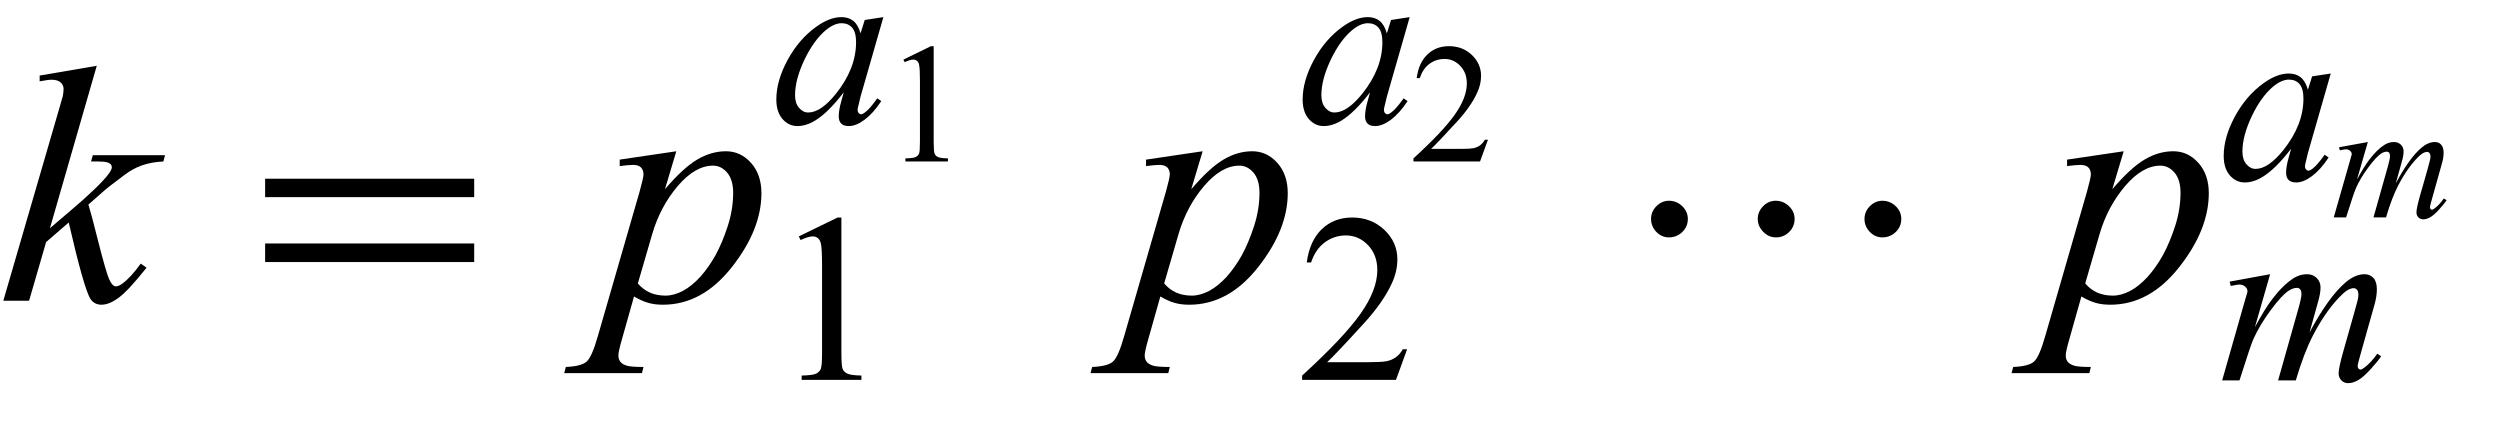
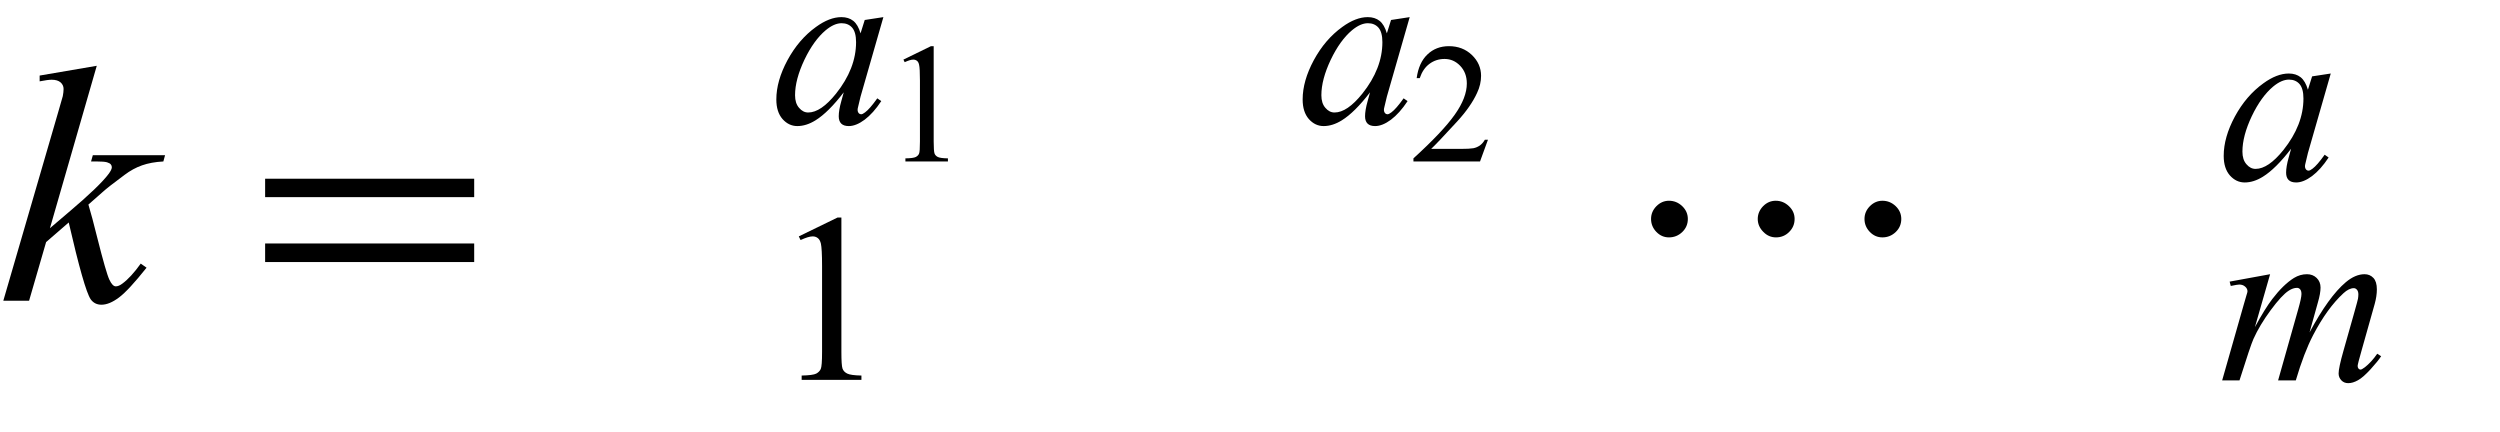
<svg xmlns="http://www.w3.org/2000/svg" xmlns:xlink="http://www.w3.org/1999/xlink" viewBox="0 0 133 23" version="1.1">
  <defs>
    <g>
      <symbol overflow="visible" id="glyph0-0">
        <path style="stroke:none;" d="M 2.496 0 L 2.496 -11.25 L 11.496 -11.25 L 11.496 0 Z M 2.777 -0.281 L 11.215 -0.281 L 11.215 -10.969 L 2.777 -10.969 Z M 2.777 -0.281 " />
      </symbol>
      <symbol overflow="visible" id="glyph0-1">
-         <path style="stroke:none;" d="M 5.148 -12.5 L 2.656 -3.859 L 3.656 -4.711 C 4.75 -5.637 5.465 -6.32 5.793 -6.766 C 5.898 -6.914 5.949 -7.023 5.949 -7.102 C 5.949 -7.156 5.934 -7.203 5.898 -7.25 C 5.863 -7.297 5.793 -7.336 5.691 -7.367 C 5.59 -7.395 5.406 -7.41 5.148 -7.41 L 4.844 -7.41 L 4.938 -7.742 L 8.781 -7.742 L 8.691 -7.41 C 8.254 -7.387 7.875 -7.316 7.555 -7.203 C 7.234 -7.09 6.926 -6.922 6.625 -6.695 C 6.035 -6.258 5.645 -5.953 5.457 -5.781 L 4.703 -5.117 C 4.832 -4.695 4.988 -4.105 5.176 -3.348 C 5.492 -2.094 5.707 -1.352 5.82 -1.117 C 5.93 -0.883 6.043 -0.766 6.16 -0.766 C 6.262 -0.766 6.379 -0.812 6.512 -0.914 C 6.816 -1.137 7.141 -1.492 7.488 -1.977 L 7.797 -1.758 C 7.156 -0.953 6.668 -0.426 6.328 -0.172 C 5.988 0.082 5.68 0.211 5.398 0.211 C 5.152 0.211 4.961 0.113 4.824 -0.078 C 4.59 -0.426 4.203 -1.789 3.656 -4.164 L 2.453 -3.121 L 1.547 0 L 0.176 0 L 3.094 -10.027 L 3.34 -10.883 C 3.367 -11.027 3.383 -11.156 3.383 -11.266 C 3.383 -11.406 3.328 -11.523 3.223 -11.617 C 3.113 -11.711 2.957 -11.758 2.75 -11.758 C 2.617 -11.758 2.402 -11.73 2.109 -11.672 L 2.109 -11.98 Z M 5.148 -12.5 " />
+         <path style="stroke:none;" d="M 5.148 -12.5 L 2.656 -3.859 L 3.656 -4.711 C 4.75 -5.637 5.465 -6.32 5.793 -6.766 C 5.898 -6.914 5.949 -7.023 5.949 -7.102 C 5.949 -7.156 5.934 -7.203 5.898 -7.25 C 5.863 -7.297 5.793 -7.336 5.691 -7.367 C 5.59 -7.395 5.406 -7.41 5.148 -7.41 L 4.844 -7.41 L 4.938 -7.742 L 8.781 -7.742 L 8.691 -7.41 C 8.254 -7.387 7.875 -7.316 7.555 -7.203 C 7.234 -7.09 6.926 -6.922 6.625 -6.695 C 6.035 -6.258 5.645 -5.953 5.457 -5.781 L 4.703 -5.117 C 4.832 -4.695 4.988 -4.105 5.176 -3.348 C 5.492 -2.094 5.707 -1.352 5.82 -1.117 C 5.93 -0.883 6.043 -0.766 6.16 -0.766 C 6.262 -0.766 6.379 -0.812 6.512 -0.914 C 6.816 -1.137 7.141 -1.492 7.488 -1.977 L 7.797 -1.758 C 7.156 -0.953 6.668 -0.426 6.328 -0.172 C 5.988 0.082 5.68 0.211 5.398 0.211 C 5.152 0.211 4.961 0.113 4.824 -0.078 C 4.59 -0.426 4.203 -1.789 3.656 -4.164 L 2.453 -3.121 L 1.547 0 L 0.176 0 L 3.094 -10.027 L 3.34 -10.883 C 3.367 -11.027 3.383 -11.156 3.383 -11.266 C 3.383 -11.406 3.328 -11.523 3.223 -11.617 C 3.113 -11.711 2.957 -11.758 2.75 -11.758 C 2.617 -11.758 2.402 -11.73 2.109 -11.672 L 2.109 -11.98 Z " />
      </symbol>
      <symbol overflow="visible" id="glyph0-2">
-         <path style="stroke:none;" d="M 3.98 -7.953 L 3.375 -5.934 C 4.016 -6.684 4.582 -7.207 5.086 -7.508 C 5.586 -7.805 6.098 -7.953 6.617 -7.953 C 7.141 -7.953 7.586 -7.746 7.953 -7.336 C 8.324 -6.922 8.508 -6.383 8.508 -5.723 C 8.508 -4.434 7.984 -3.121 6.934 -1.789 C 5.887 -0.457 4.664 0.211 3.27 0.211 C 2.977 0.211 2.719 0.18 2.492 0.113 C 2.266 0.051 2.012 -0.062 1.73 -0.227 L 1.09 2.039 C 0.961 2.484 0.898 2.773 0.898 2.91 C 0.898 3.039 0.93 3.148 0.996 3.238 C 1.062 3.328 1.176 3.398 1.328 3.449 C 1.48 3.5 1.781 3.523 2.234 3.523 L 2.152 3.852 L -1.984 3.852 L -1.898 3.523 C -1.352 3.5 -0.984 3.406 -0.797 3.242 C -0.605 3.078 -0.406 2.625 -0.195 1.883 L 2.031 -5.82 C 2.164 -6.305 2.234 -6.605 2.234 -6.723 C 2.234 -6.883 2.188 -7.004 2.098 -7.094 C 2.008 -7.18 1.867 -7.227 1.68 -7.227 C 1.508 -7.227 1.273 -7.203 0.969 -7.164 L 0.969 -7.508 Z M 1.934 -0.922 C 2.297 -0.488 2.785 -0.273 3.402 -0.273 C 3.707 -0.273 4.016 -0.359 4.332 -0.527 C 4.648 -0.695 4.957 -0.949 5.262 -1.281 C 5.562 -1.617 5.832 -2.004 6.074 -2.438 C 6.312 -2.875 6.527 -3.391 6.719 -3.98 C 6.91 -4.574 7.004 -5.16 7.004 -5.738 C 7.004 -6.207 6.898 -6.566 6.684 -6.816 C 6.469 -7.066 6.219 -7.188 5.934 -7.188 C 5.301 -7.188 4.676 -6.828 4.055 -6.102 C 3.438 -5.375 2.984 -4.523 2.699 -3.551 Z M 1.934 -0.922 " />
-       </symbol>
+         </symbol>
      <symbol overflow="visible" id="glyph1-0">
        <path style="stroke:none;" d="M 1.062 0 L 1.062 -13.598 L 7.438 -13.598 L 7.438 0 Z M 2.125 -1.062 L 6.375 -1.062 L 6.375 -12.535 L 2.125 -12.535 Z M 2.125 -1.062 " />
      </symbol>
      <symbol overflow="visible" id="glyph1-1">
        <path style="stroke:none;" d="M 12.227 -5.512 L 1.105 -5.512 L 1.105 -6.492 L 12.227 -6.492 Z M 12.227 -2.059 L 1.105 -2.059 L 1.105 -3.047 L 12.227 -3.047 Z M 12.227 -2.059 " />
      </symbol>
      <symbol overflow="visible" id="glyph1-2">
        <path style="stroke:none;" d="M 15.148 -4.352 C 15.148 -4.078 15.051 -3.848 14.852 -3.656 C 14.652 -3.465 14.414 -3.371 14.145 -3.371 C 13.883 -3.371 13.66 -3.469 13.473 -3.664 C 13.285 -3.859 13.191 -4.09 13.191 -4.352 C 13.191 -4.609 13.285 -4.836 13.477 -5.031 C 13.668 -5.223 13.891 -5.32 14.145 -5.32 C 14.41 -5.32 14.645 -5.227 14.848 -5.035 C 15.047 -4.844 15.148 -4.617 15.148 -4.352 Z M 9.473 -4.352 C 9.473 -4.078 9.375 -3.848 9.18 -3.656 C 8.988 -3.465 8.754 -3.371 8.484 -3.371 C 8.223 -3.371 7.996 -3.469 7.805 -3.668 C 7.609 -3.867 7.512 -4.094 7.512 -4.352 C 7.512 -4.609 7.609 -4.836 7.797 -5.031 C 7.988 -5.223 8.211 -5.32 8.469 -5.32 C 8.734 -5.32 8.965 -5.227 9.168 -5.035 C 9.371 -4.844 9.473 -4.617 9.473 -4.352 Z M 3.793 -4.352 C 3.793 -4.078 3.695 -3.848 3.496 -3.656 C 3.297 -3.465 3.059 -3.371 2.789 -3.371 C 2.527 -3.371 2.305 -3.469 2.117 -3.664 C 1.93 -3.859 1.836 -4.09 1.836 -4.352 C 1.836 -4.609 1.93 -4.836 2.121 -5.031 C 2.312 -5.223 2.535 -5.32 2.789 -5.32 C 3.055 -5.32 3.289 -5.227 3.492 -5.035 C 3.691 -4.844 3.793 -4.617 3.793 -4.352 Z M 3.793 -4.352 " />
      </symbol>
      <symbol overflow="visible" id="glyph2-0">
        <path style="stroke:none;" d="M 1.773 0 L 1.773 -7.988 L 8.164 -7.988 L 8.164 0 Z M 1.973 -0.199 L 7.961 -0.199 L 7.961 -7.789 L 1.973 -7.789 Z M 1.973 -0.199 " />
      </symbol>
      <symbol overflow="visible" id="glyph2-1">
        <path style="stroke:none;" d="M 1.496 -7.633 L 3.559 -8.637 L 3.762 -8.637 L 3.762 -1.492 C 3.762 -1.016 3.781 -0.723 3.82 -0.605 C 3.859 -0.488 3.945 -0.398 4.07 -0.336 C 4.195 -0.273 4.445 -0.238 4.828 -0.23 L 4.828 0 L 1.648 0 L 1.648 -0.23 C 2.047 -0.238 2.305 -0.273 2.422 -0.332 C 2.539 -0.395 2.617 -0.477 2.664 -0.578 C 2.711 -0.68 2.734 -0.984 2.734 -1.492 L 2.734 -6.059 C 2.734 -6.676 2.711 -7.07 2.672 -7.246 C 2.641 -7.379 2.59 -7.477 2.512 -7.539 C 2.434 -7.602 2.344 -7.633 2.234 -7.633 C 2.082 -7.633 1.867 -7.566 1.59 -7.438 Z M 1.496 -7.633 " />
      </symbol>
      <symbol overflow="visible" id="glyph2-2">
-         <path style="stroke:none;" d="M 5.859 -1.629 L 5.266 0 L 0.273 0 L 0.273 -0.23 C 1.742 -1.57 2.777 -2.664 3.375 -3.512 C 3.977 -4.363 4.273 -5.137 4.273 -5.84 C 4.273 -6.379 4.109 -6.82 3.781 -7.164 C 3.453 -7.508 3.059 -7.684 2.602 -7.684 C 2.188 -7.684 1.812 -7.559 1.48 -7.316 C 1.152 -7.074 0.906 -6.715 0.75 -6.246 L 0.52 -6.246 C 0.621 -7.016 0.891 -7.605 1.32 -8.02 C 1.75 -8.43 2.289 -8.637 2.934 -8.637 C 3.621 -8.637 4.191 -8.414 4.652 -7.977 C 5.113 -7.535 5.34 -7.016 5.34 -6.414 C 5.34 -5.984 5.242 -5.559 5.043 -5.129 C 4.734 -4.457 4.234 -3.742 3.543 -2.988 C 2.508 -1.855 1.863 -1.176 1.605 -0.941 L 3.812 -0.941 C 4.262 -0.941 4.578 -0.957 4.758 -0.992 C 4.938 -1.027 5.102 -1.094 5.246 -1.195 C 5.395 -1.297 5.52 -1.441 5.629 -1.629 Z M 5.859 -1.629 " />
-       </symbol>
+         </symbol>
      <symbol overflow="visible" id="glyph3-0">
        <path style="stroke:none;" d="M 1.773 0 L 1.773 -7.988 L 8.164 -7.988 L 8.164 0 Z M 1.973 -0.199 L 7.961 -0.199 L 7.961 -7.789 L 1.973 -7.789 Z M 1.973 -0.199 " />
      </symbol>
      <symbol overflow="visible" id="glyph3-1">
        <path style="stroke:none;" d="M 5.996 -5.648 L 4.781 -1.418 L 4.645 -0.848 C 4.629 -0.793 4.625 -0.75 4.625 -0.711 C 4.625 -0.645 4.645 -0.586 4.688 -0.535 C 4.719 -0.5 4.762 -0.48 4.812 -0.48 C 4.867 -0.48 4.938 -0.516 5.023 -0.582 C 5.188 -0.703 5.402 -0.949 5.672 -1.328 L 5.883 -1.18 C 5.598 -0.746 5.301 -0.418 5 -0.191 C 4.695 0.035 4.414 0.148 4.156 0.148 C 3.977 0.148 3.844 0.105 3.754 0.016 C 3.664 -0.074 3.621 -0.203 3.621 -0.375 C 3.621 -0.578 3.664 -0.848 3.758 -1.18 L 3.887 -1.648 C 3.344 -0.938 2.84 -0.438 2.383 -0.156 C 2.055 0.047 1.734 0.148 1.418 0.148 C 1.113 0.148 0.852 0.023 0.629 -0.227 C 0.41 -0.48 0.301 -0.824 0.301 -1.266 C 0.301 -1.93 0.5 -2.625 0.895 -3.359 C 1.293 -4.094 1.797 -4.684 2.41 -5.125 C 2.887 -5.473 3.34 -5.648 3.762 -5.648 C 4.016 -5.648 4.227 -5.582 4.395 -5.449 C 4.562 -5.316 4.691 -5.094 4.781 -4.785 L 5.004 -5.496 Z M 3.773 -5.324 C 3.508 -5.324 3.227 -5.199 2.926 -4.949 C 2.504 -4.594 2.125 -4.07 1.793 -3.375 C 1.465 -2.68 1.297 -2.055 1.297 -1.492 C 1.297 -1.207 1.367 -0.984 1.512 -0.82 C 1.652 -0.656 1.812 -0.574 1.996 -0.574 C 2.449 -0.574 2.941 -0.91 3.477 -1.578 C 4.188 -2.469 4.543 -3.383 4.543 -4.316 C 4.543 -4.672 4.473 -4.926 4.336 -5.086 C 4.199 -5.242 4.012 -5.324 3.773 -5.324 Z M 3.773 -5.324 " />
      </symbol>
      <symbol overflow="visible" id="glyph3-2">
        <path style="stroke:none;" d="M 2.77 -5.648 L 1.961 -2.832 C 2.32 -3.496 2.629 -3.992 2.883 -4.324 C 3.277 -4.84 3.664 -5.215 4.039 -5.449 C 4.258 -5.582 4.488 -5.648 4.73 -5.648 C 4.938 -5.648 5.109 -5.582 5.246 -5.449 C 5.383 -5.316 5.453 -5.145 5.453 -4.938 C 5.453 -4.734 5.406 -4.465 5.309 -4.137 L 4.867 -2.551 C 5.547 -3.82 6.188 -4.711 6.797 -5.223 C 7.133 -5.504 7.465 -5.648 7.793 -5.648 C 7.984 -5.648 8.141 -5.582 8.266 -5.449 C 8.387 -5.32 8.449 -5.117 8.449 -4.844 C 8.449 -4.602 8.41 -4.344 8.336 -4.074 L 7.652 -1.648 C 7.5 -1.121 7.426 -0.824 7.426 -0.766 C 7.426 -0.707 7.445 -0.66 7.48 -0.617 C 7.508 -0.59 7.539 -0.574 7.582 -0.574 C 7.625 -0.574 7.695 -0.613 7.801 -0.691 C 8.039 -0.875 8.262 -1.117 8.469 -1.418 L 8.676 -1.285 C 8.57 -1.117 8.387 -0.891 8.121 -0.598 C 7.855 -0.309 7.633 -0.109 7.445 -0.008 C 7.258 0.098 7.086 0.148 6.926 0.148 C 6.781 0.148 6.66 0.102 6.562 0 C 6.465 -0.102 6.414 -0.223 6.414 -0.367 C 6.414 -0.566 6.5 -0.969 6.672 -1.574 L 7.238 -3.574 C 7.367 -4.035 7.438 -4.293 7.445 -4.344 C 7.457 -4.422 7.465 -4.5 7.465 -4.574 C 7.465 -4.68 7.441 -4.758 7.395 -4.816 C 7.344 -4.875 7.289 -4.906 7.227 -4.906 C 7.051 -4.906 6.867 -4.816 6.672 -4.637 C 6.098 -4.109 5.559 -3.367 5.062 -2.414 C 4.734 -1.785 4.426 -0.98 4.137 0 L 3.195 0 L 4.262 -3.773 C 4.379 -4.184 4.438 -4.457 4.438 -4.594 C 4.438 -4.707 4.414 -4.789 4.367 -4.844 C 4.32 -4.898 4.266 -4.922 4.199 -4.922 C 4.062 -4.922 3.918 -4.875 3.762 -4.773 C 3.512 -4.613 3.191 -4.266 2.797 -3.73 C 2.406 -3.199 2.102 -2.691 1.883 -2.203 C 1.781 -1.973 1.531 -1.238 1.141 0 L 0.219 0 L 1.371 -4.043 L 1.523 -4.566 C 1.551 -4.645 1.566 -4.707 1.566 -4.742 C 1.566 -4.832 1.523 -4.918 1.441 -4.988 C 1.359 -5.062 1.254 -5.098 1.125 -5.098 C 1.07 -5.098 0.918 -5.074 0.676 -5.023 L 0.617 -5.254 Z M 2.77 -5.648 " />
      </symbol>
      <symbol overflow="visible" id="glyph4-0">
-         <path style="stroke:none;" d="M 1.258 0 L 1.258 -5.672 L 5.797 -5.672 L 5.797 0 Z M 1.398 -0.141 L 5.652 -0.141 L 5.652 -5.531 L 1.398 -5.531 Z M 1.398 -0.141 " />
-       </symbol>
+         </symbol>
      <symbol overflow="visible" id="glyph4-1">
        <path style="stroke:none;" d="M 1.062 -5.418 L 2.527 -6.133 L 2.672 -6.133 L 2.672 -1.059 C 2.672 -0.723 2.688 -0.512 2.715 -0.43 C 2.742 -0.348 2.801 -0.285 2.891 -0.238 C 2.977 -0.195 3.156 -0.168 3.43 -0.164 L 3.43 0 L 1.168 0 L 1.168 -0.164 C 1.453 -0.168 1.637 -0.195 1.719 -0.238 C 1.801 -0.281 1.859 -0.336 1.891 -0.41 C 1.926 -0.48 1.941 -0.699 1.941 -1.059 L 1.941 -4.301 C 1.941 -4.738 1.926 -5.02 1.895 -5.145 C 1.875 -5.238 1.84 -5.309 1.785 -5.352 C 1.73 -5.395 1.664 -5.418 1.586 -5.418 C 1.477 -5.418 1.324 -5.371 1.129 -5.281 Z M 1.062 -5.418 " />
      </symbol>
      <symbol overflow="visible" id="glyph4-2">
        <path style="stroke:none;" d="M 4.16 -1.156 L 3.738 0 L 0.195 0 L 0.195 -0.164 C 1.238 -1.113 1.973 -1.891 2.398 -2.496 C 2.824 -3.098 3.035 -3.648 3.035 -4.148 C 3.035 -4.527 2.918 -4.84 2.684 -5.086 C 2.449 -5.332 2.172 -5.453 1.848 -5.453 C 1.551 -5.453 1.285 -5.367 1.051 -5.195 C 0.816 -5.023 0.645 -4.77 0.531 -4.434 L 0.367 -4.434 C 0.441 -4.98 0.633 -5.402 0.938 -5.691 C 1.242 -5.984 1.625 -6.133 2.082 -6.133 C 2.57 -6.133 2.977 -5.977 3.305 -5.664 C 3.629 -5.352 3.793 -4.98 3.793 -4.555 C 3.793 -4.25 3.723 -3.945 3.578 -3.641 C 3.359 -3.164 3.008 -2.656 2.516 -2.121 C 1.781 -1.32 1.32 -0.836 1.137 -0.668 L 2.707 -0.668 C 3.027 -0.668 3.25 -0.68 3.379 -0.703 C 3.508 -0.727 3.621 -0.777 3.727 -0.848 C 3.828 -0.922 3.918 -1.023 3.996 -1.156 Z M 4.16 -1.156 " />
      </symbol>
      <symbol overflow="visible" id="glyph5-0">
-         <path style="stroke:none;" d="M 1.258 0 L 1.258 -5.672 L 5.797 -5.672 L 5.797 0 Z M 1.398 -0.141 L 5.652 -0.141 L 5.652 -5.531 L 1.398 -5.531 Z M 1.398 -0.141 " />
-       </symbol>
+         </symbol>
      <symbol overflow="visible" id="glyph5-1">
-         <path style="stroke:none;" d="M 1.969 -4.008 L 1.391 -2.012 C 1.648 -2.48 1.867 -2.836 2.047 -3.07 C 2.328 -3.438 2.602 -3.703 2.867 -3.867 C 3.023 -3.961 3.188 -4.008 3.359 -4.008 C 3.508 -4.008 3.629 -3.961 3.727 -3.867 C 3.824 -3.773 3.871 -3.652 3.871 -3.504 C 3.871 -3.359 3.84 -3.172 3.77 -2.938 L 3.457 -1.812 C 3.938 -2.715 4.395 -3.344 4.824 -3.707 C 5.062 -3.91 5.301 -4.008 5.535 -4.008 C 5.672 -4.008 5.781 -3.965 5.867 -3.871 C 5.953 -3.777 6 -3.633 6 -3.438 C 6 -3.266 5.973 -3.086 5.918 -2.895 L 5.434 -1.168 C 5.324 -0.793 5.273 -0.586 5.273 -0.547 C 5.273 -0.504 5.285 -0.469 5.312 -0.438 C 5.328 -0.418 5.355 -0.406 5.383 -0.406 C 5.414 -0.406 5.465 -0.438 5.539 -0.492 C 5.707 -0.621 5.863 -0.793 6.012 -1.004 L 6.16 -0.914 C 6.086 -0.797 5.953 -0.633 5.766 -0.426 C 5.578 -0.219 5.418 -0.078 5.285 -0.004 C 5.152 0.07 5.031 0.105 4.918 0.105 C 4.816 0.105 4.727 0.07 4.66 0 C 4.59 -0.07 4.555 -0.156 4.555 -0.262 C 4.555 -0.402 4.613 -0.688 4.734 -1.117 L 5.141 -2.539 C 5.23 -2.867 5.281 -3.047 5.285 -3.082 C 5.293 -3.141 5.301 -3.195 5.301 -3.246 C 5.301 -3.32 5.281 -3.379 5.25 -3.422 C 5.215 -3.461 5.176 -3.484 5.129 -3.484 C 5.008 -3.484 4.875 -3.418 4.734 -3.293 C 4.328 -2.918 3.949 -2.391 3.594 -1.715 C 3.359 -1.27 3.141 -0.695 2.938 0 L 2.27 0 L 3.027 -2.68 C 3.109 -2.969 3.148 -3.164 3.148 -3.262 C 3.148 -3.34 3.133 -3.398 3.102 -3.438 C 3.07 -3.477 3.027 -3.496 2.98 -3.496 C 2.883 -3.496 2.781 -3.461 2.672 -3.391 C 2.496 -3.273 2.266 -3.027 1.988 -2.648 C 1.707 -2.27 1.492 -1.91 1.34 -1.562 C 1.266 -1.402 1.09 -0.879 0.812 0 L 0.156 0 L 0.977 -2.871 L 1.082 -3.242 C 1.102 -3.301 1.113 -3.34 1.113 -3.367 C 1.113 -3.434 1.082 -3.492 1.023 -3.543 C 0.965 -3.594 0.891 -3.621 0.797 -3.621 C 0.758 -3.621 0.652 -3.602 0.477 -3.566 L 0.438 -3.73 Z M 1.969 -4.008 " />
-       </symbol>
+         </symbol>
    </g>
  </defs>
  <g id="surface712161">
    <g style="fill:rgb(0%,0%,0%);fill-opacity:1;">
      <use xlink:href="#glyph0-1" x="0" y="16" />
    </g>
    <g style="fill:rgb(0%,0%,0%);fill-opacity:1;">
      <use xlink:href="#glyph1-1" x="13" y="16" />
    </g>
    <g style="fill:rgb(0%,0%,0%);fill-opacity:1;">
      <use xlink:href="#glyph0-2" x="32" y="16" />
    </g>
    <g style="fill:rgb(0%,0%,0%);fill-opacity:1;">
      <use xlink:href="#glyph2-1" x="41" y="20.209" />
    </g>
    <g style="fill:rgb(0%,0%,0%);fill-opacity:1;">
      <use xlink:href="#glyph3-1" x="41" y="6.559" />
    </g>
    <g style="fill:rgb(0%,0%,0%);fill-opacity:1;">
      <use xlink:href="#glyph4-1" x="47" y="8.589" />
    </g>
    <g style="fill:rgb(0%,0%,0%);fill-opacity:1;">
      <use xlink:href="#glyph0-2" x="60" y="16" />
    </g>
    <g style="fill:rgb(0%,0%,0%);fill-opacity:1;">
      <use xlink:href="#glyph2-2" x="69" y="20.209" />
    </g>
    <g style="fill:rgb(0%,0%,0%);fill-opacity:1;">
      <use xlink:href="#glyph3-1" x="69" y="6.559" />
    </g>
    <g style="fill:rgb(0%,0%,0%);fill-opacity:1;">
      <use xlink:href="#glyph4-2" x="75" y="8.589" />
    </g>
    <g style="fill:rgb(0%,0%,0%);fill-opacity:1;">
      <use xlink:href="#glyph1-2" x="86" y="16" />
    </g>
    <g style="fill:rgb(0%,0%,0%);fill-opacity:1;">
      <use xlink:href="#glyph0-2" x="109" y="16" />
    </g>
    <g style="fill:rgb(0%,0%,0%);fill-opacity:1;">
      <use xlink:href="#glyph3-2" x="118" y="20.236" />
    </g>
    <g style="fill:rgb(0%,0%,0%);fill-opacity:1;">
      <use xlink:href="#glyph3-1" x="118" y="9.559" />
    </g>
    <g style="fill:rgb(0%,0%,0%);fill-opacity:1;">
      <use xlink:href="#glyph5-1" x="124" y="11.564" />
    </g>
  </g>
</svg>